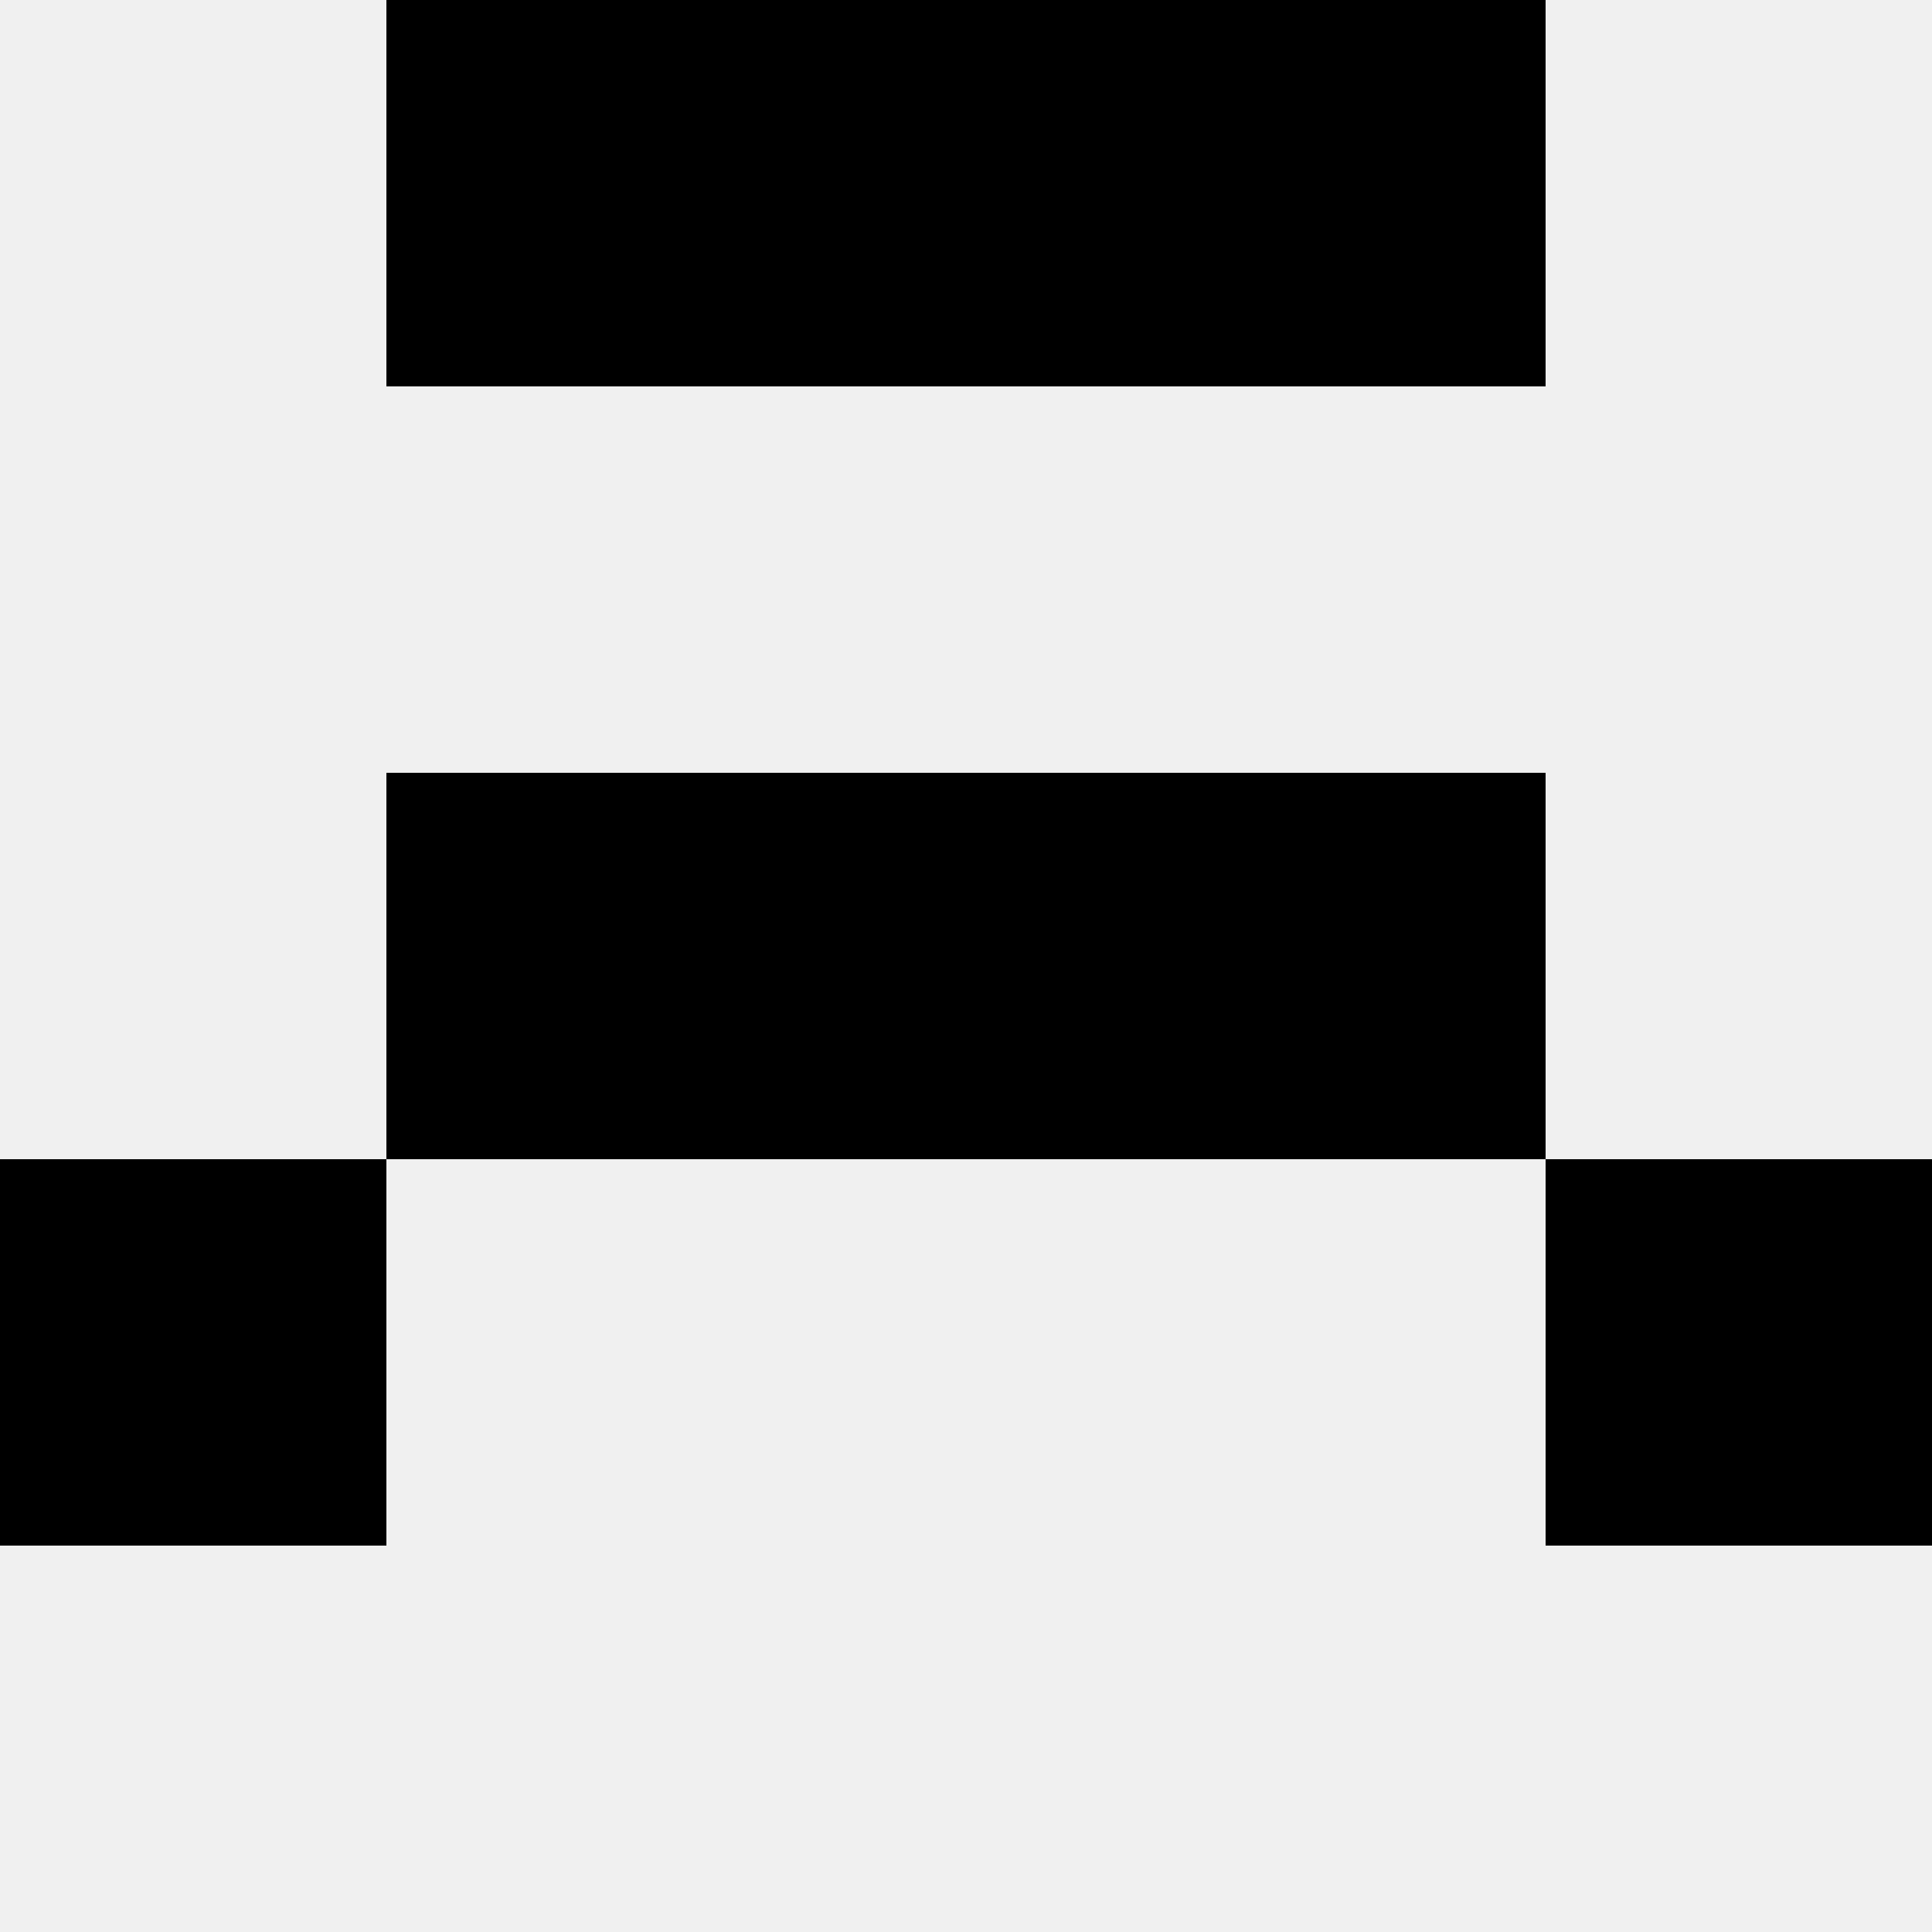
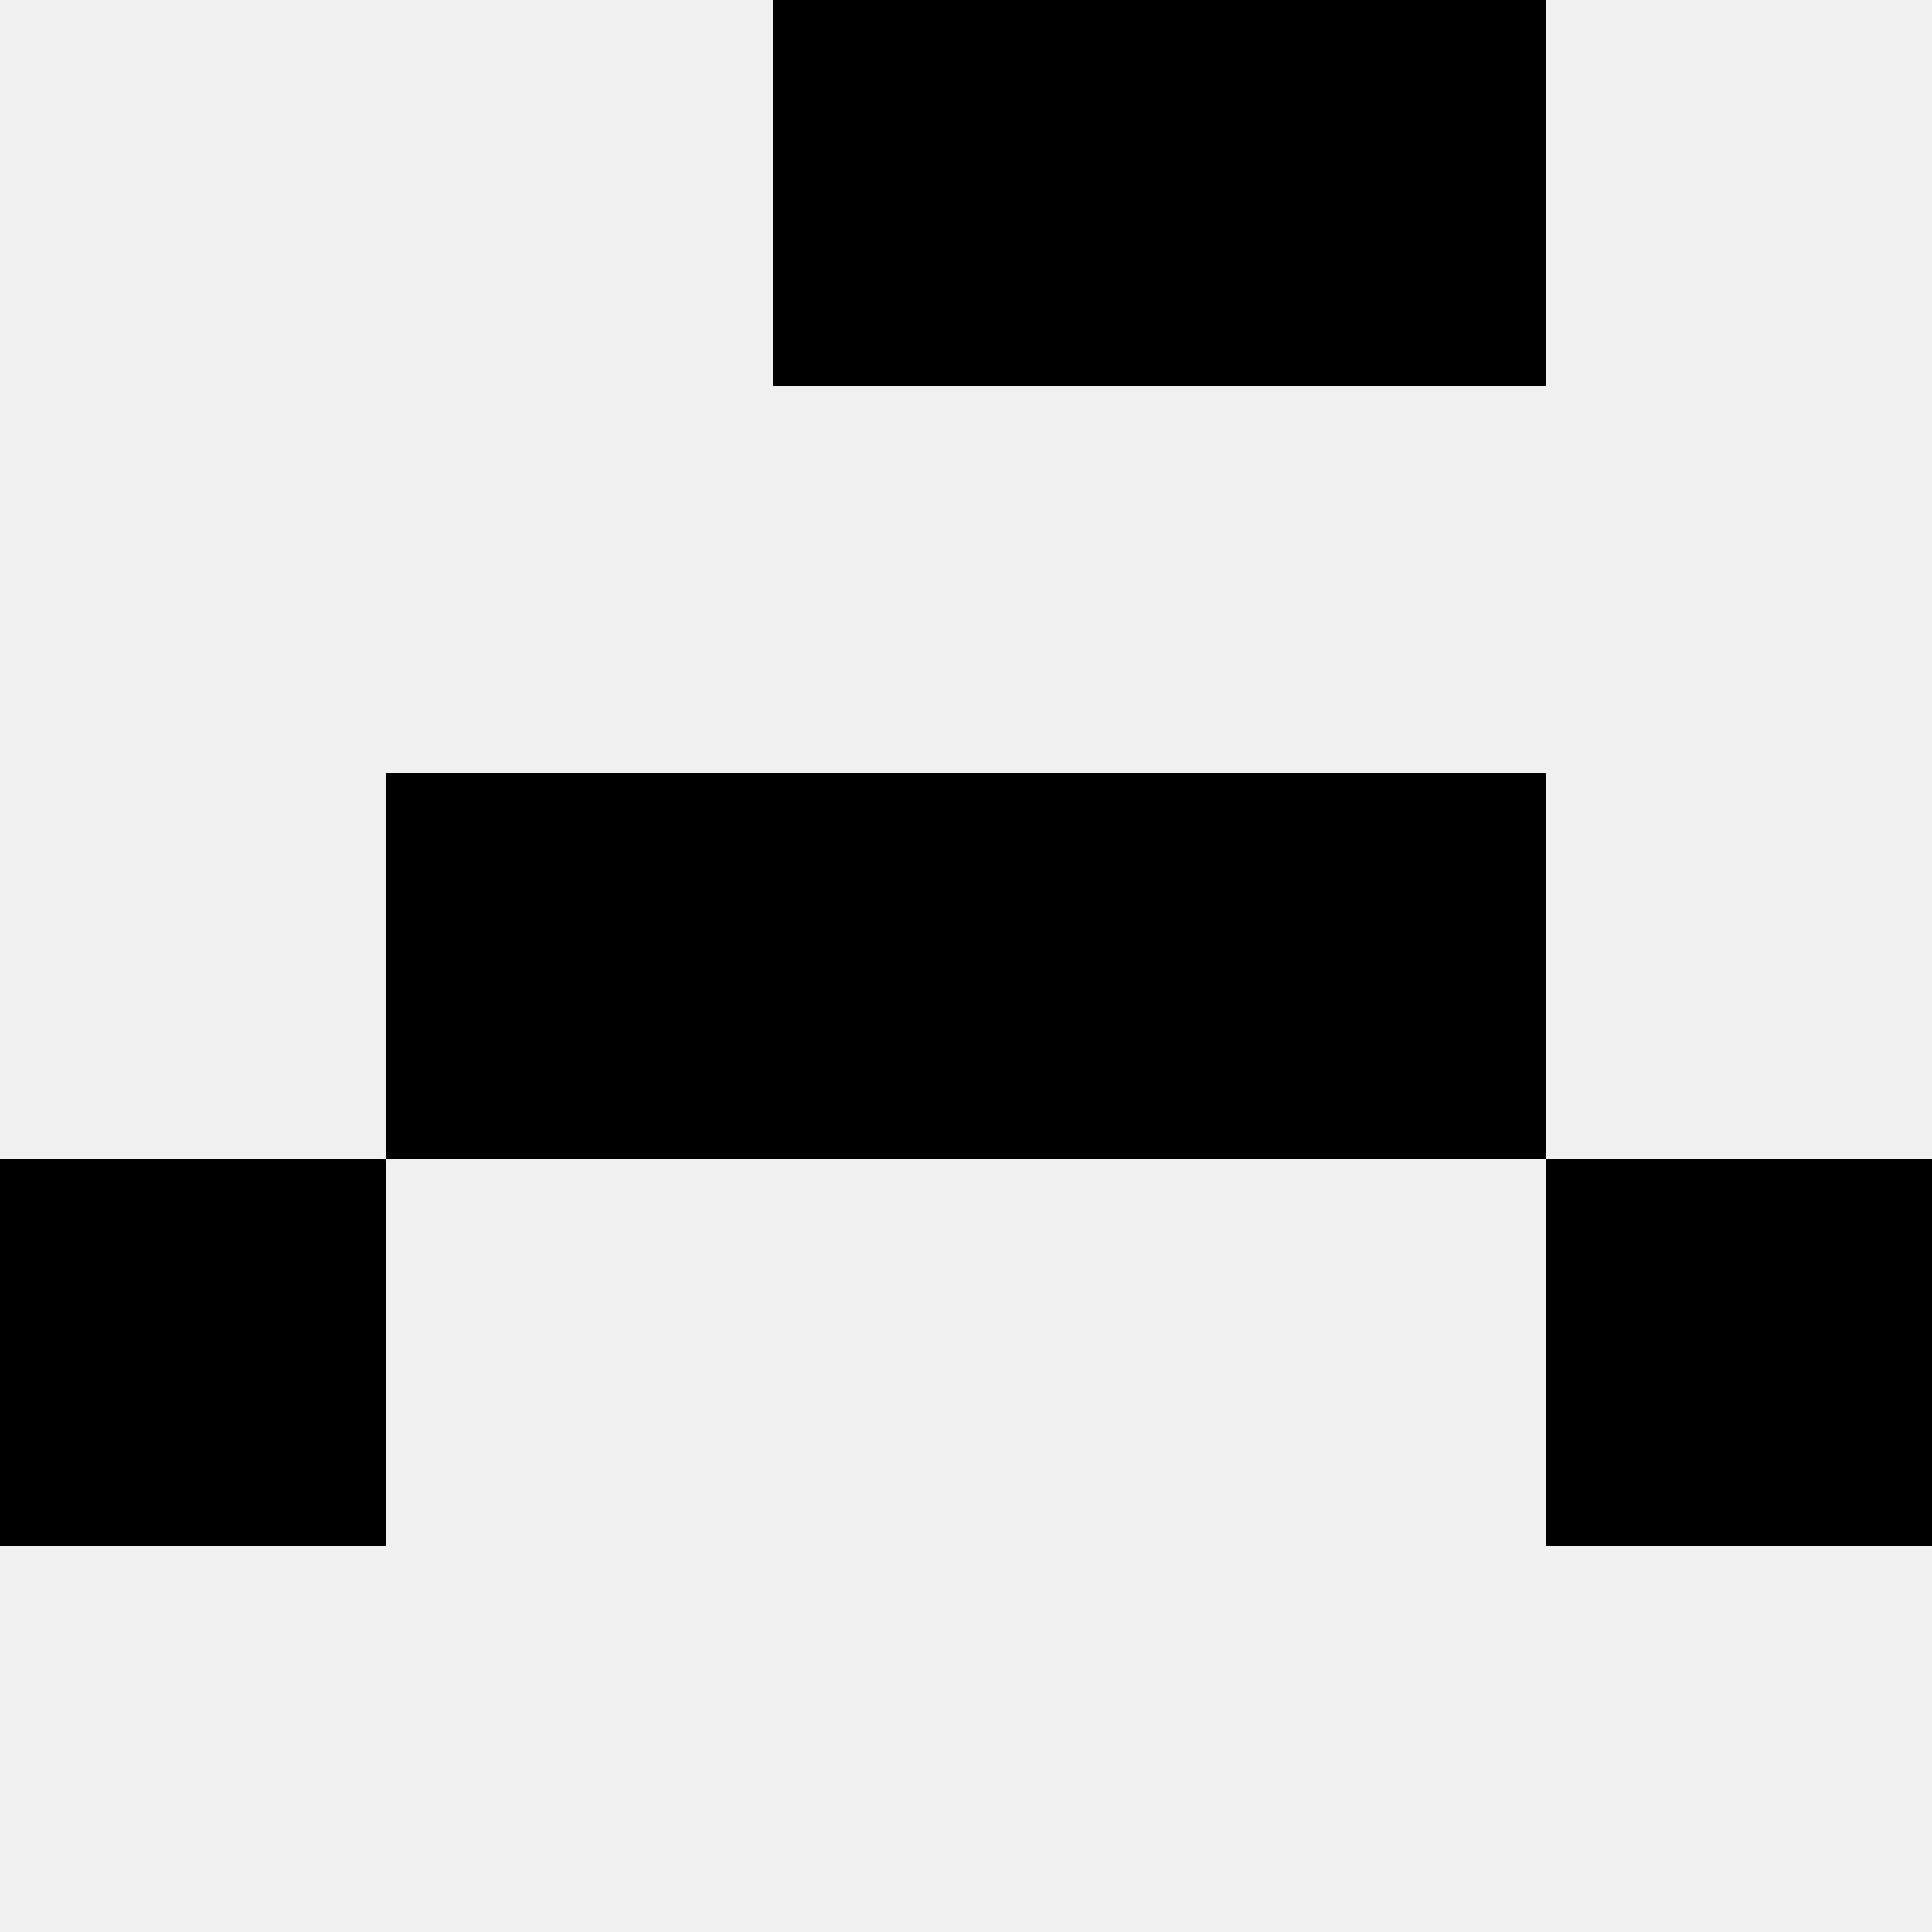
<svg xmlns="http://www.w3.org/2000/svg" width="80" height="80">
  <rect width="100%" height="100%" fill="#f0f0f0" />
-   <rect x="16" y="0" width="16" height="16" fill="hsl(217, 70%, 50%)" />
  <rect x="48" y="0" width="16" height="16" fill="hsl(217, 70%, 50%)" />
-   <rect x="32" y="0" width="16" height="16" fill="hsl(217, 70%, 50%)" />
  <rect x="32" y="0" width="16" height="16" fill="hsl(217, 70%, 50%)" />
  <rect x="16" y="32" width="16" height="16" fill="hsl(217, 70%, 50%)" />
  <rect x="48" y="32" width="16" height="16" fill="hsl(217, 70%, 50%)" />
  <rect x="32" y="32" width="16" height="16" fill="hsl(217, 70%, 50%)" />
  <rect x="32" y="32" width="16" height="16" fill="hsl(217, 70%, 50%)" />
  <rect x="0" y="48" width="16" height="16" fill="hsl(217, 70%, 50%)" />
  <rect x="64" y="48" width="16" height="16" fill="hsl(217, 70%, 50%)" />
</svg>